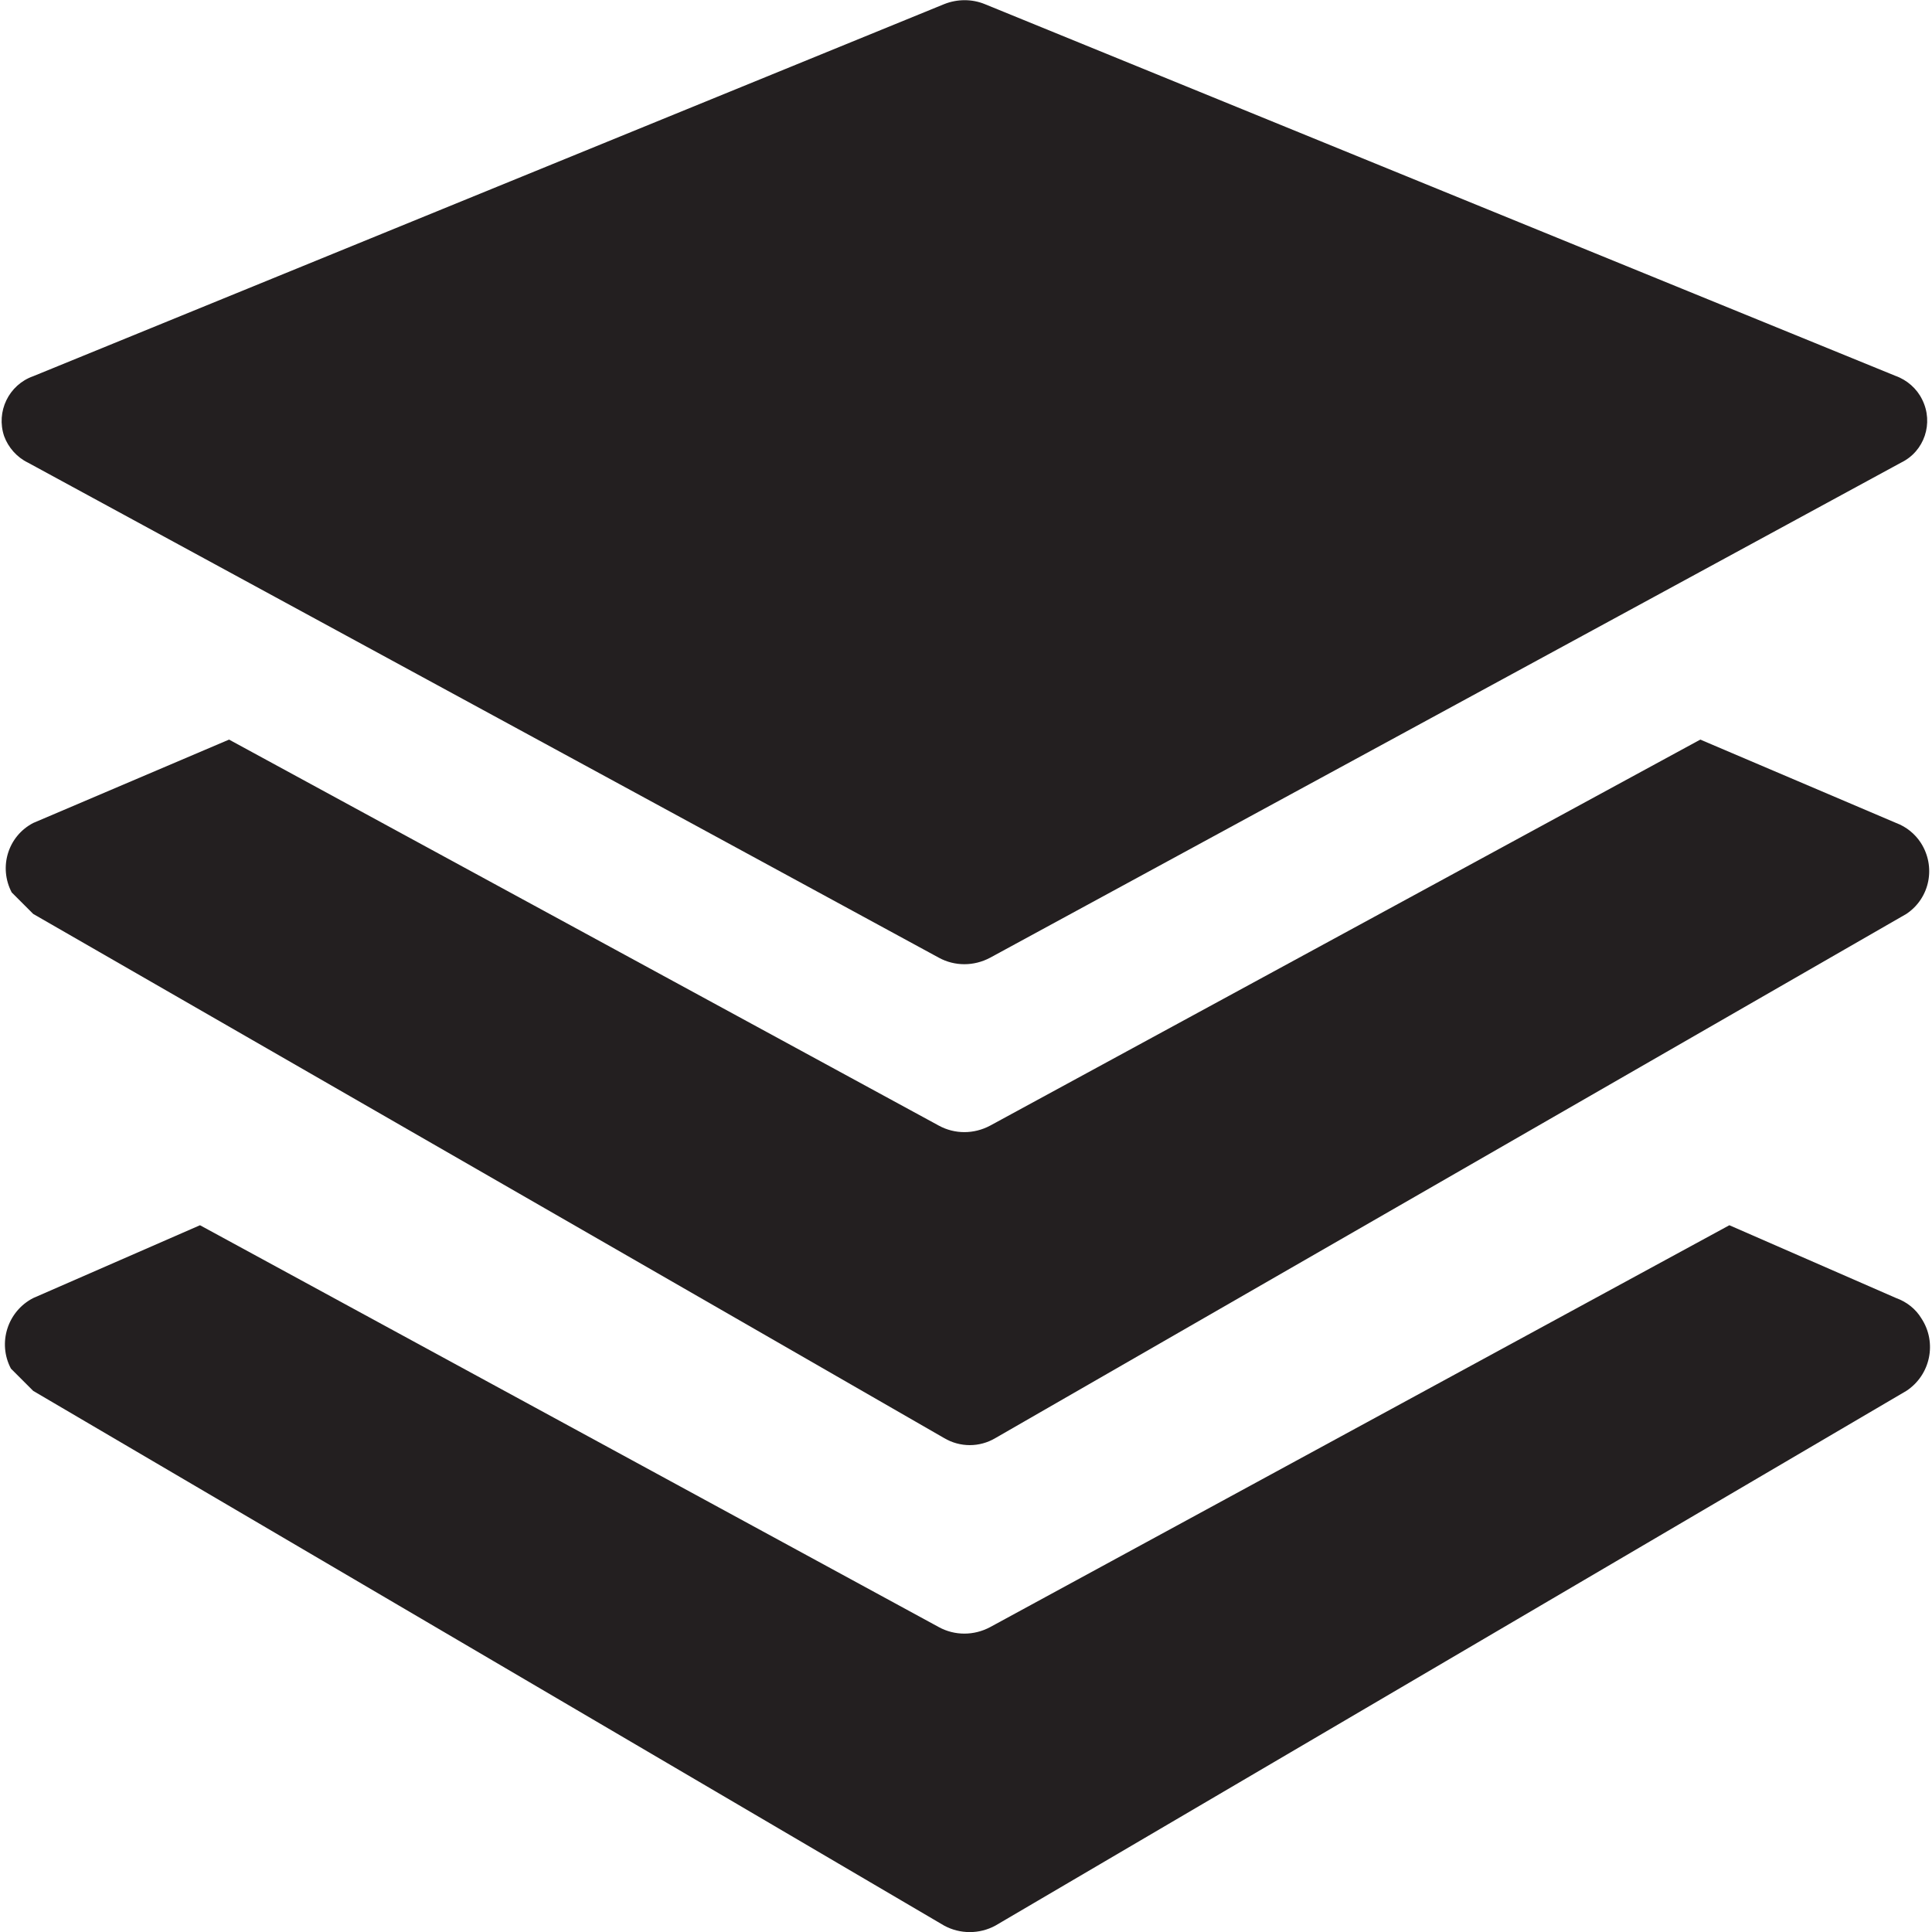
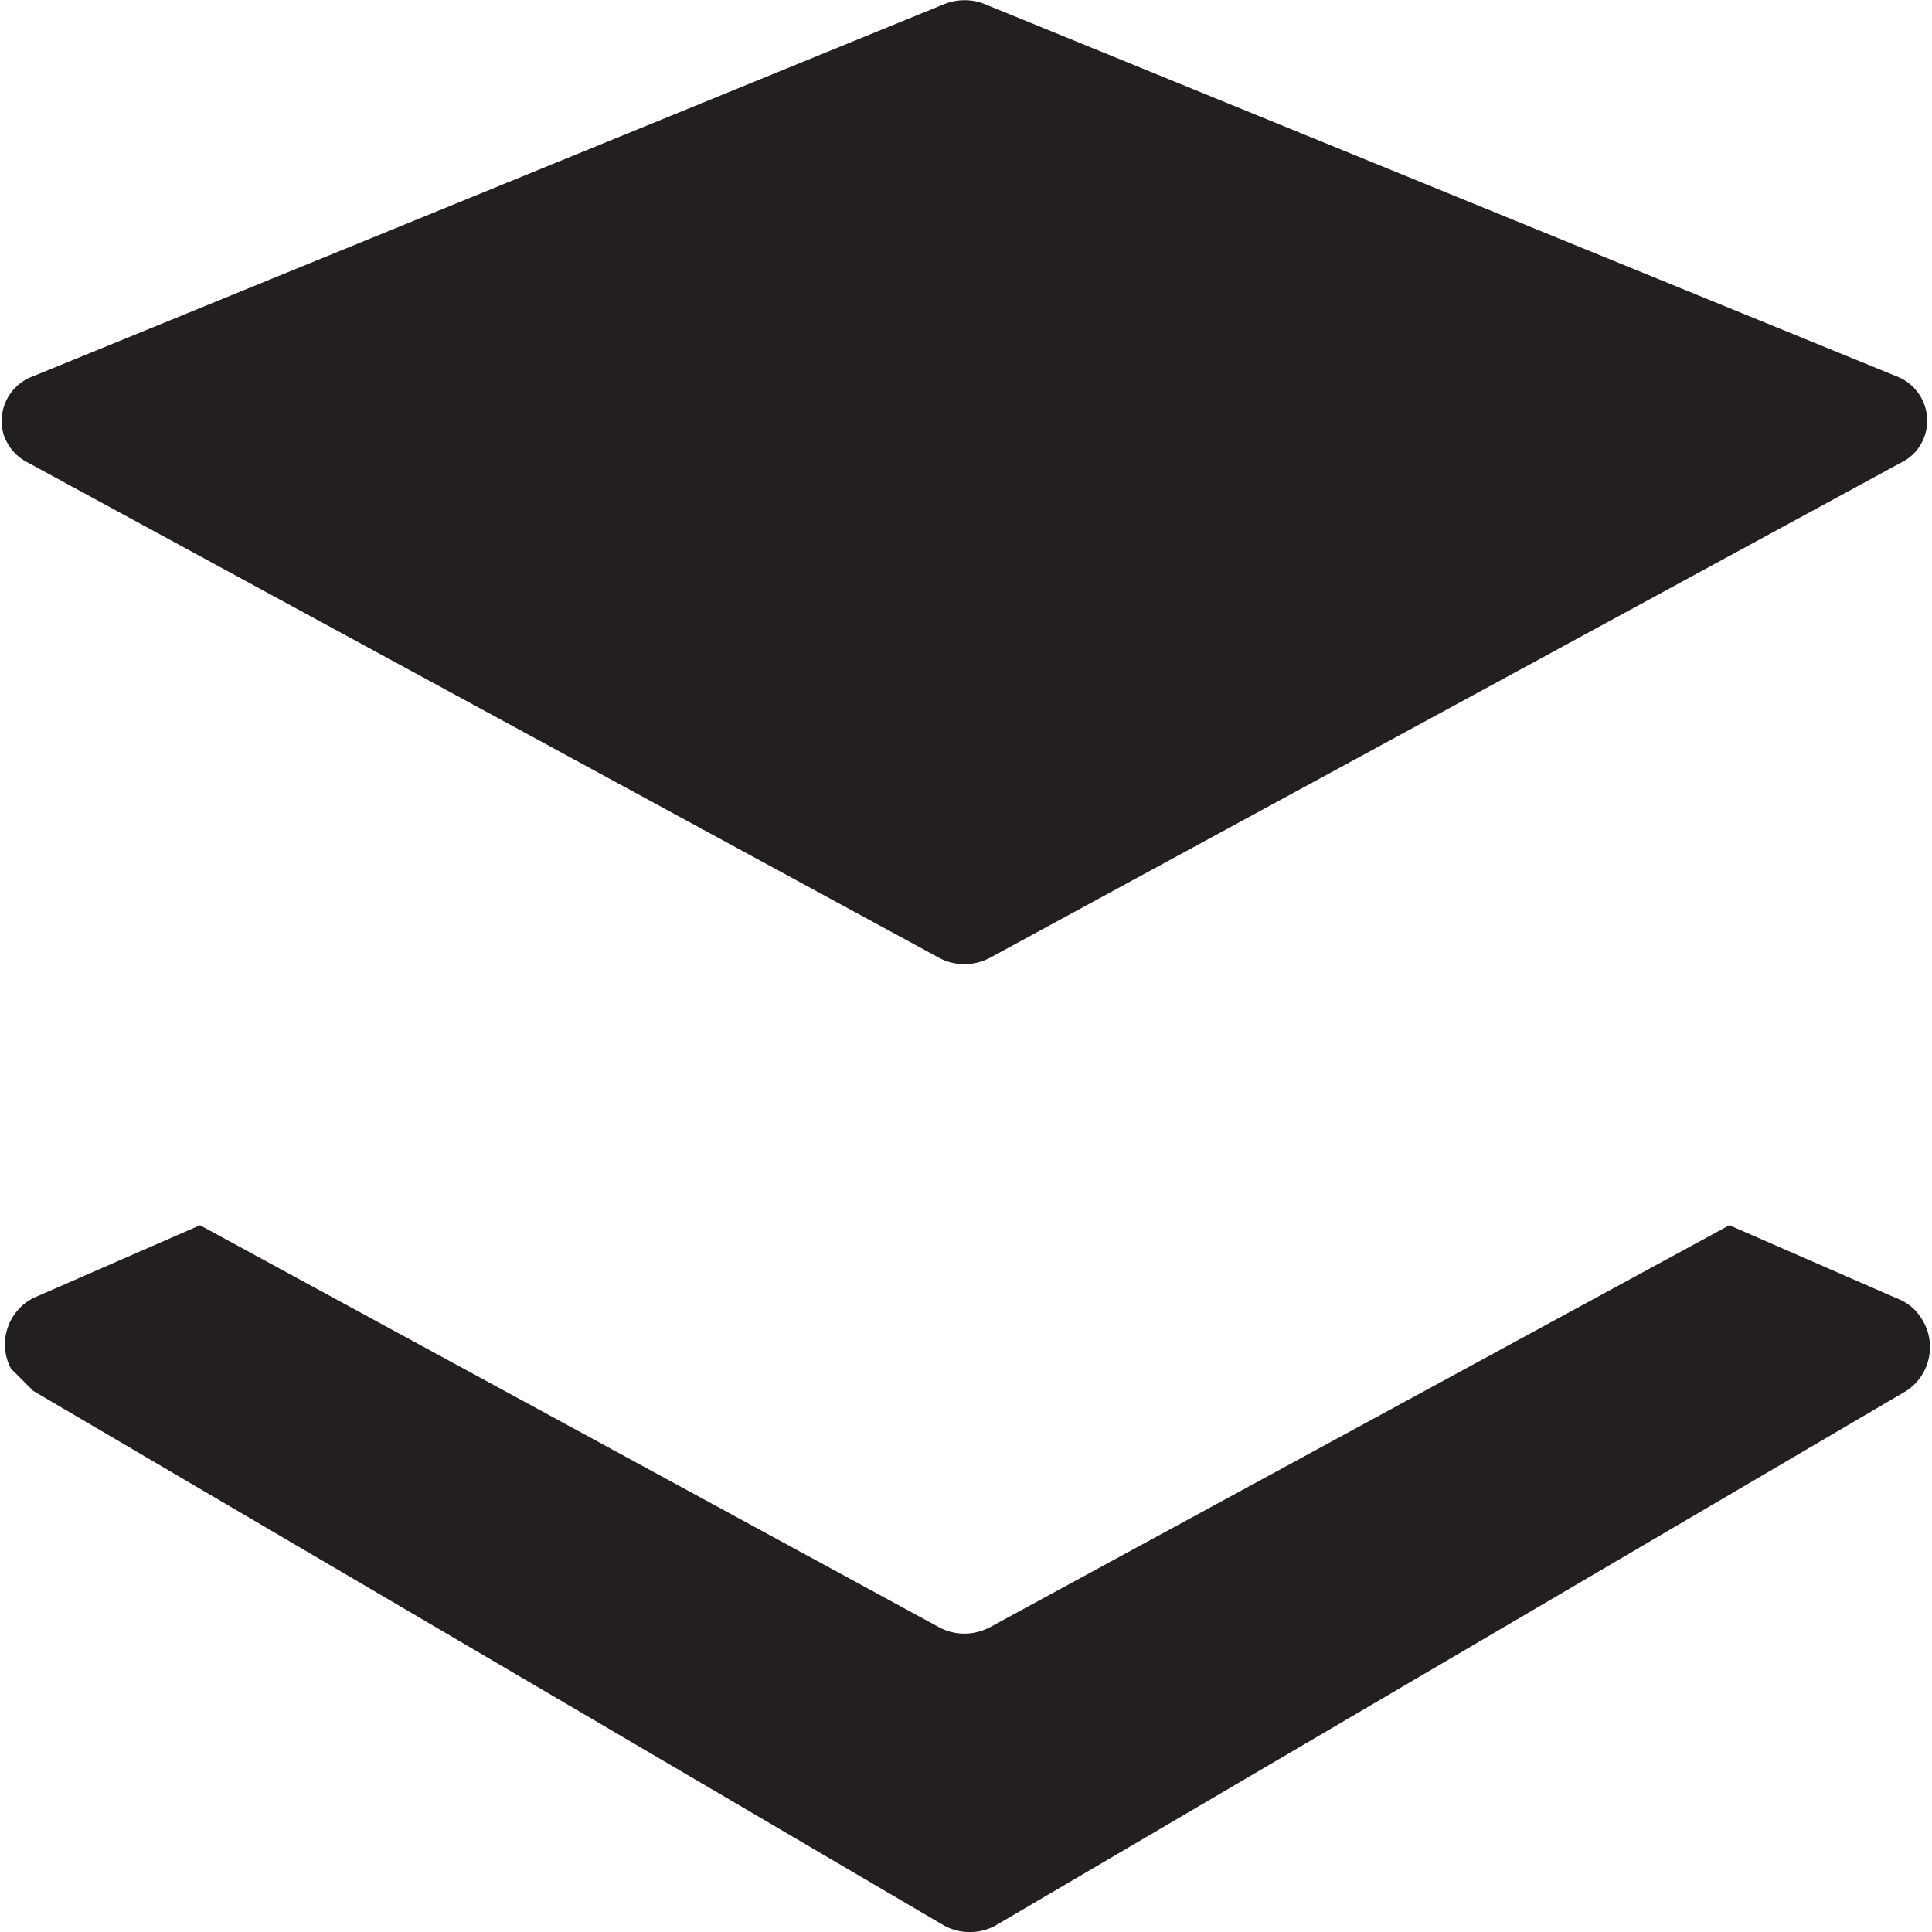
<svg xmlns="http://www.w3.org/2000/svg" version="1.1" id="Layer_1" x="0px" y="0px" viewBox="0 0 512 512" style="enable-background:new 0 0 512 512;" xml:space="preserve">
  <style type="text/css">
	.st0{fill:#231F20;}
</style>
  <g>
    <path class="st0" d="M7.4,122.6l241.4,131.2c4.2,2.3,9.3,2.3,13.6,0l241.4-131.2c6.2-3,8.7-10.5,5.6-16.7c-1.4-2.9-4-5.2-7.1-6.3   L261,1.1c-3.4-1.4-7.3-1.4-10.8,0L8.8,99.7c-6.5,2.3-9.9,9.4-7.7,15.9C2.2,118.6,4.5,121.2,7.4,122.6z" />
-     <path class="st0" d="M502.5,218.1L450.6,196L262.4,298.3c-4.3,2.3-9.4,2.3-13.6,0L60.7,196L8.8,218.1c-6.7,3.5-9.2,11.7-5.7,18.4   l5.7,5.7l241.4,138.9c4.2,2.5,9.4,2.5,13.6,0l241.4-138.9c6.3-4.2,7.9-12.6,3.8-18.9C507.5,221,505.2,219.1,502.5,218.1z" />
    <path class="st0" d="M502.5,344l-44.2-19.3L262.4,431.2c-4.3,2.3-9.4,2.3-13.6,0L53,324.7L8.8,344c-6.8,3.5-9.5,11.9-5.9,18.7   l5.9,5.9l241.4,141.7c4.2,2.3,9.4,2.3,13.6,0l241.4-141.7c6.4-4.2,8.2-12.8,4-19.2C507.7,346.9,505.3,345,502.5,344z" />
  </g>
</svg>